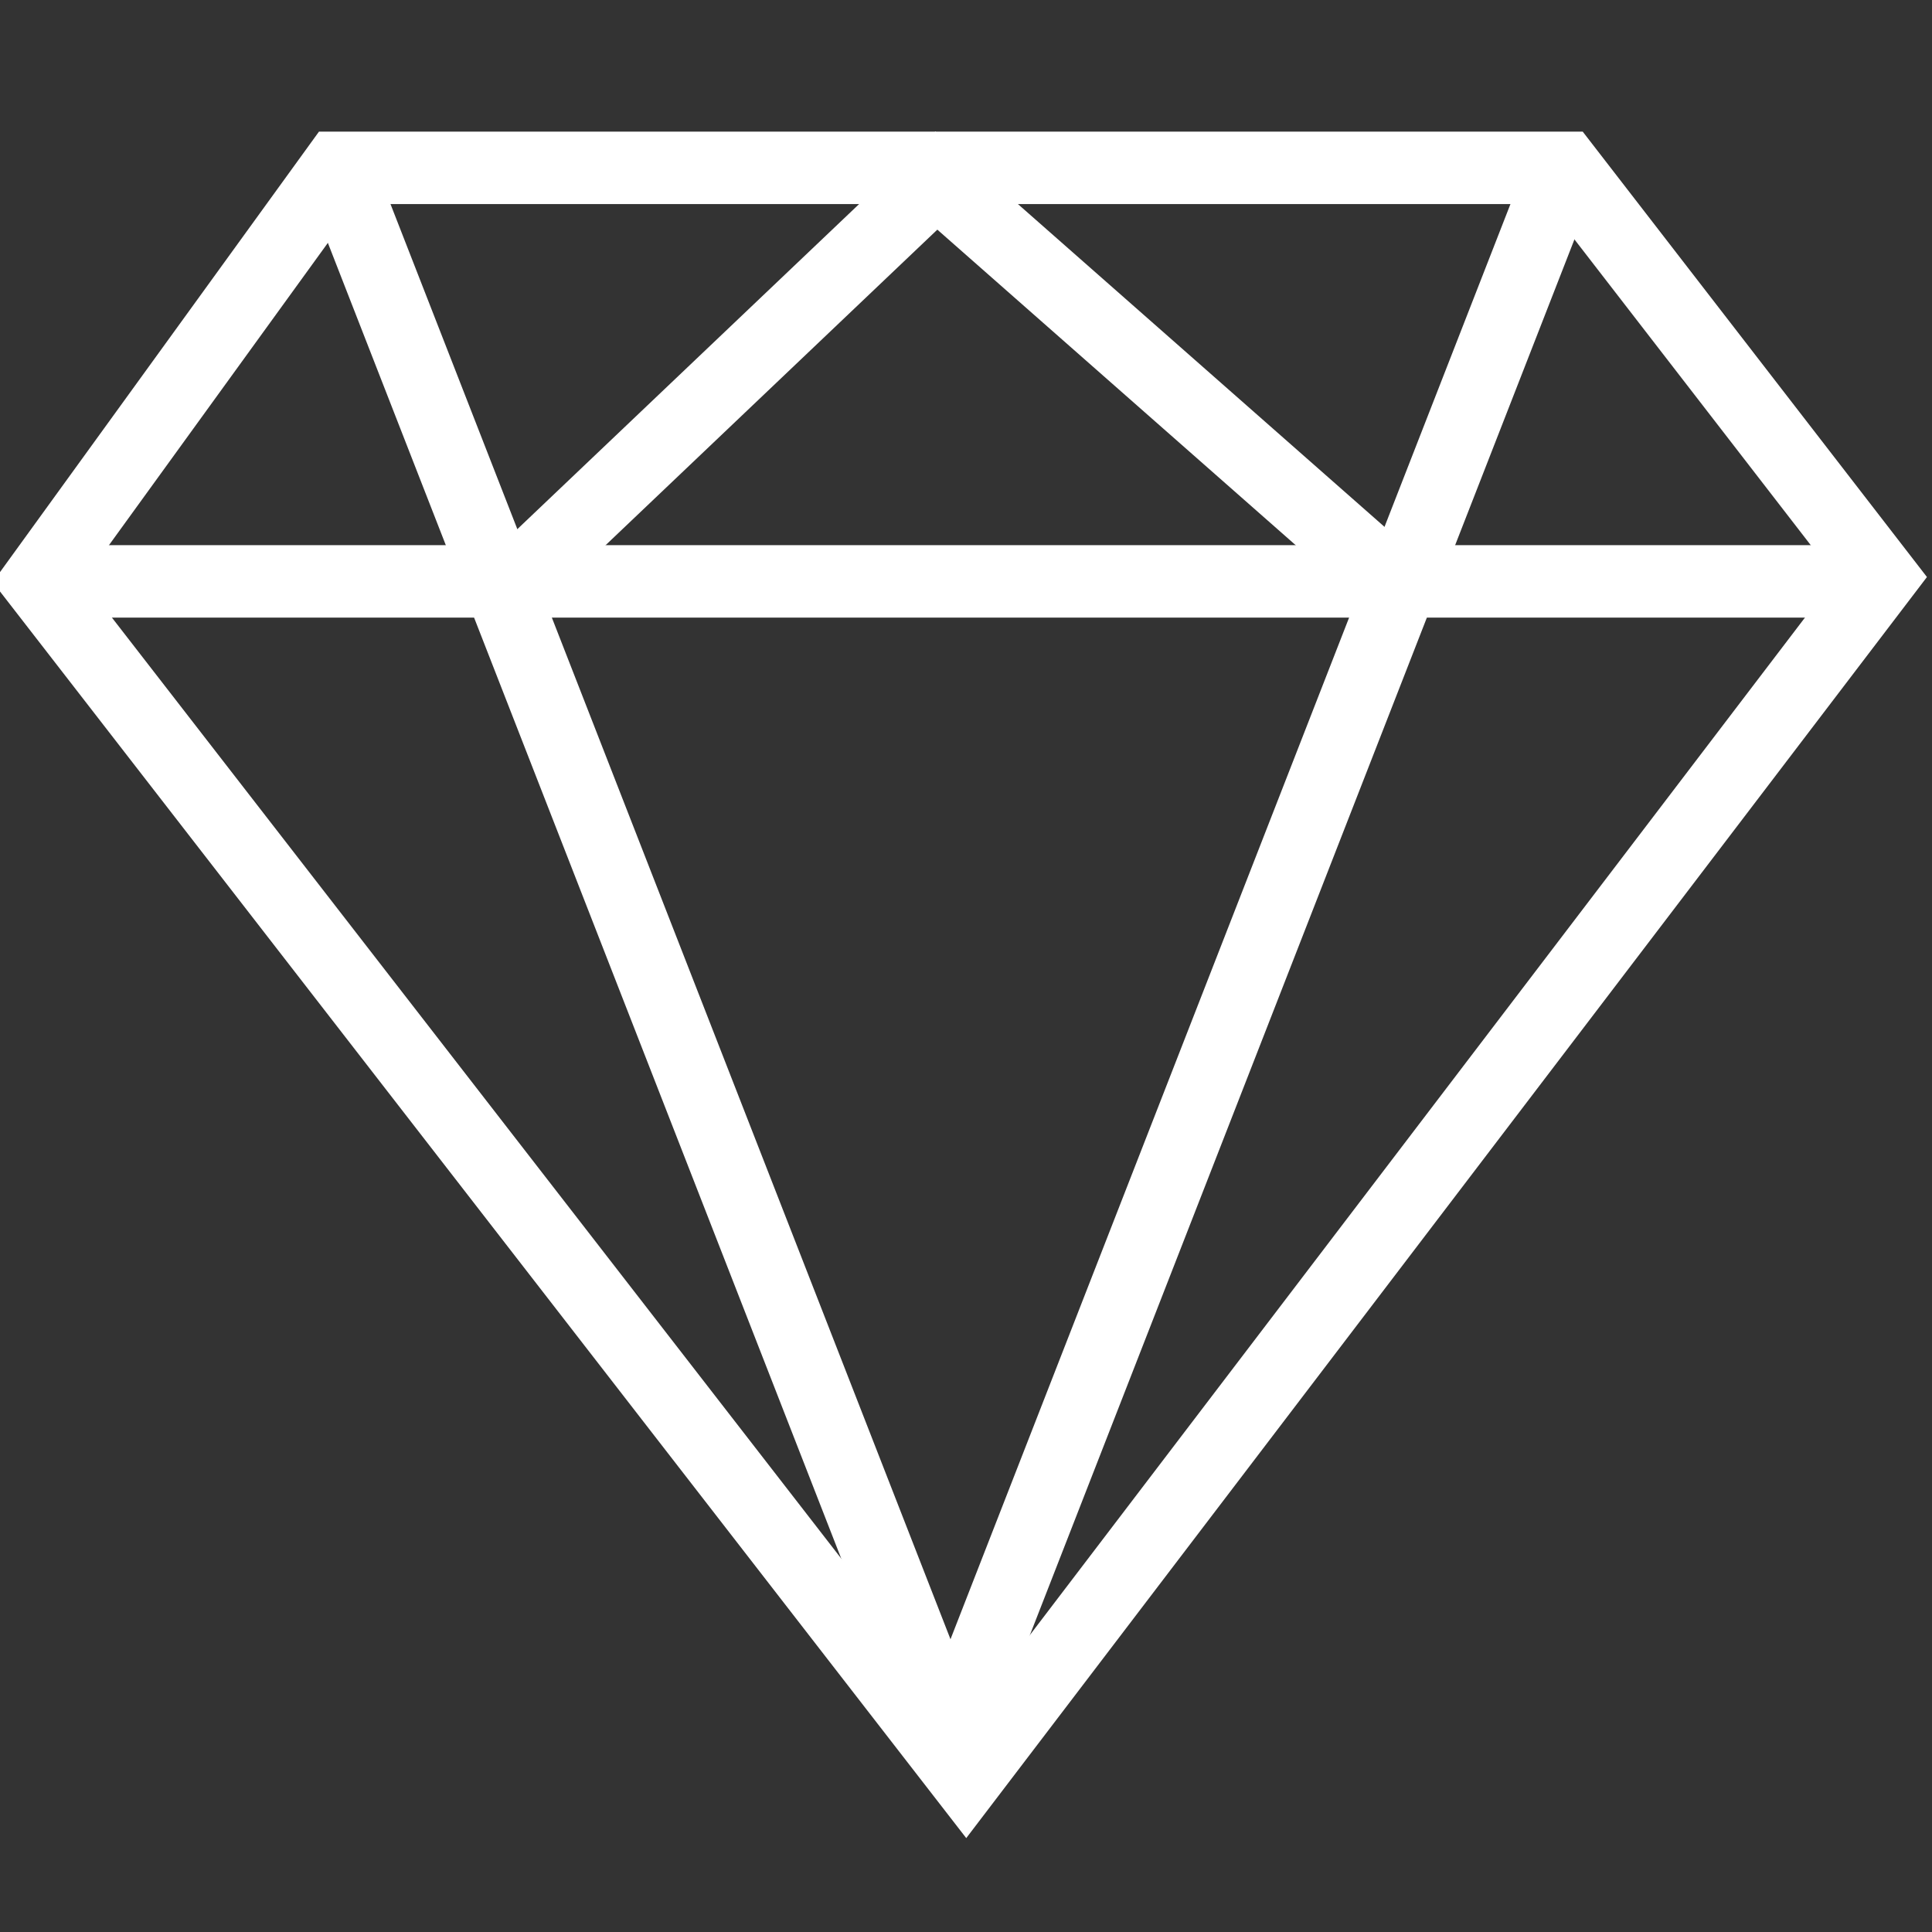
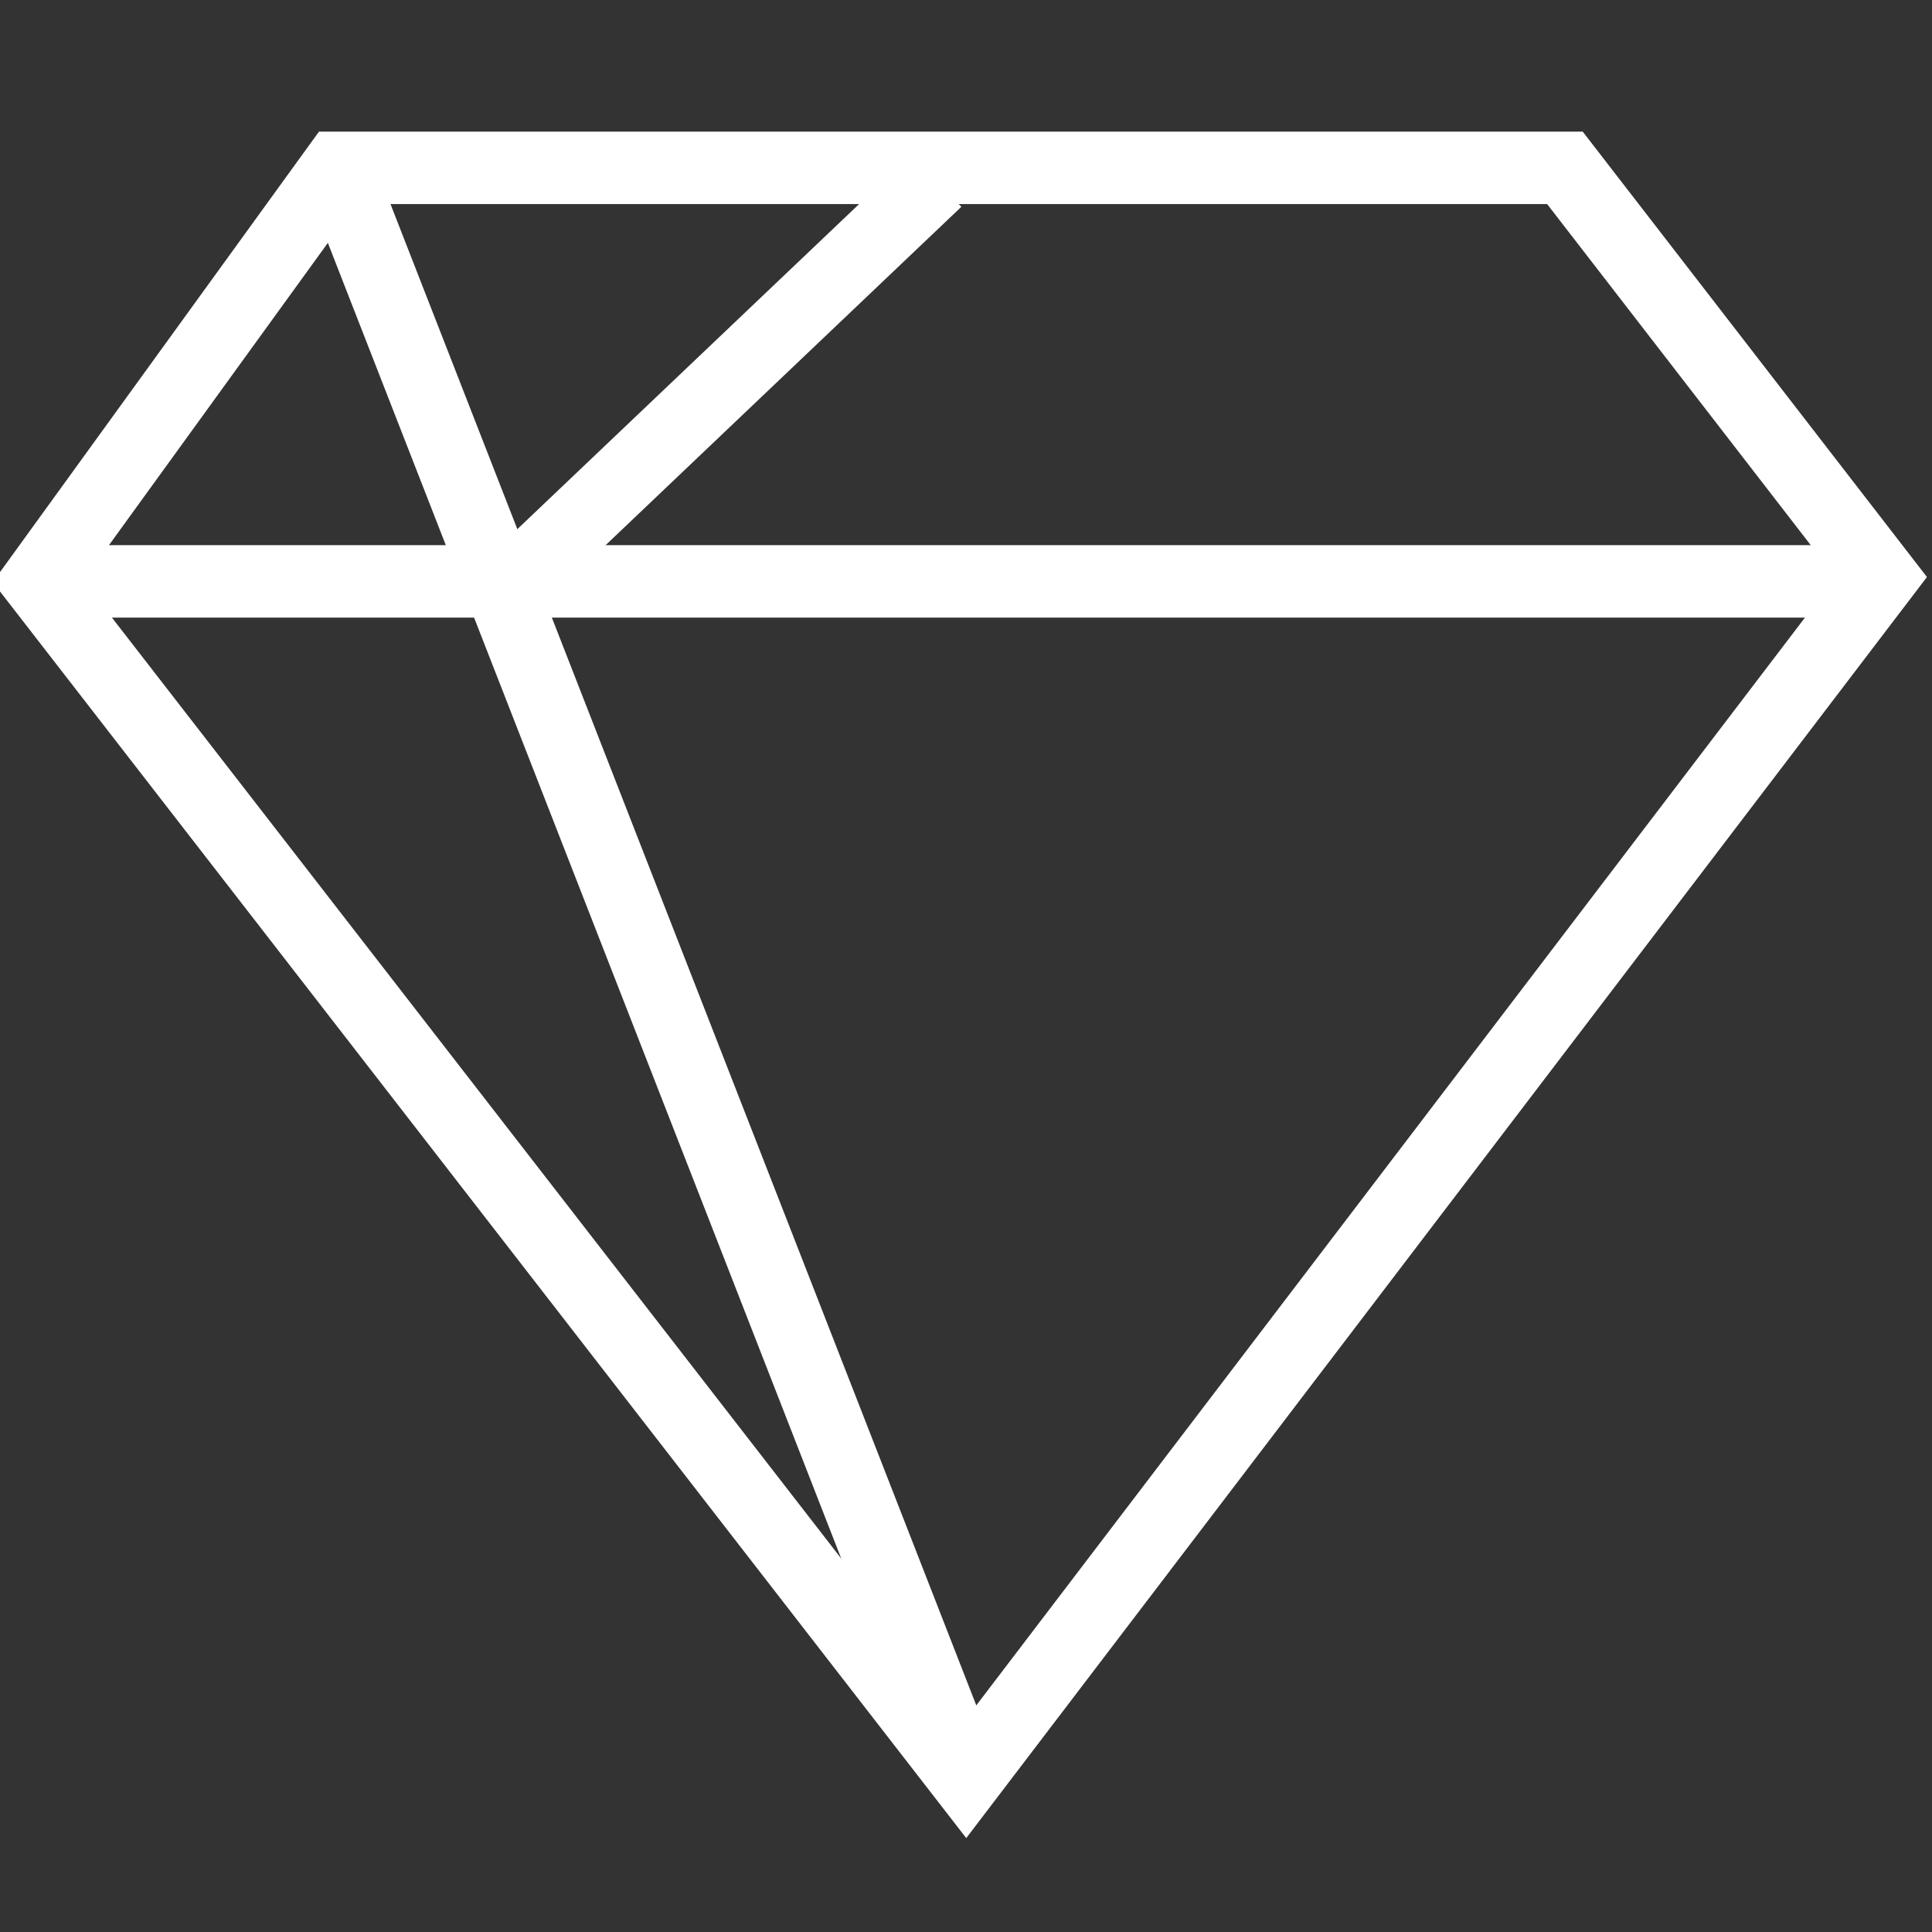
<svg xmlns="http://www.w3.org/2000/svg" width="40" height="40" viewBox="0 0 40 40" fill="none">
  <rect x="0" y="0" width="40" height="40" fill="#333333" stroke="none" />
  <g clip-path="url(#clip0_786_2146)">
    <path d="M6.987 3.475H32.4L38.95 11.95L20 36.825L0.787 12.037L6.987 3.475Z" stroke="white" stroke-width="1.5" stroke-miterlimit="10" />
    <path d="M0.787 12.037H39.212" stroke="white" stroke-width="1.5" stroke-miterlimit="10" />
    <path d="M6.987 3.475L20 36.825" stroke="white" stroke-width="1.5" stroke-miterlimit="10" />
-     <path d="M32.487 3.175L19.475 36.525" stroke="white" stroke-width="1.5" stroke-miterlimit="10" />
-     <path d="M10.662 12.037L19.387 3.738L28.812 12.037" stroke="white" stroke-width="1.5" stroke-miterlimit="10" />
+     <path d="M10.662 12.037L19.387 3.738" stroke="white" stroke-width="1.5" stroke-miterlimit="10" />
  </g>
  <defs>
    <clipPath id="clip0_786_2146">
      <rect width="40" height="40" fill="white" />
    </clipPath>
  </defs>
</svg>